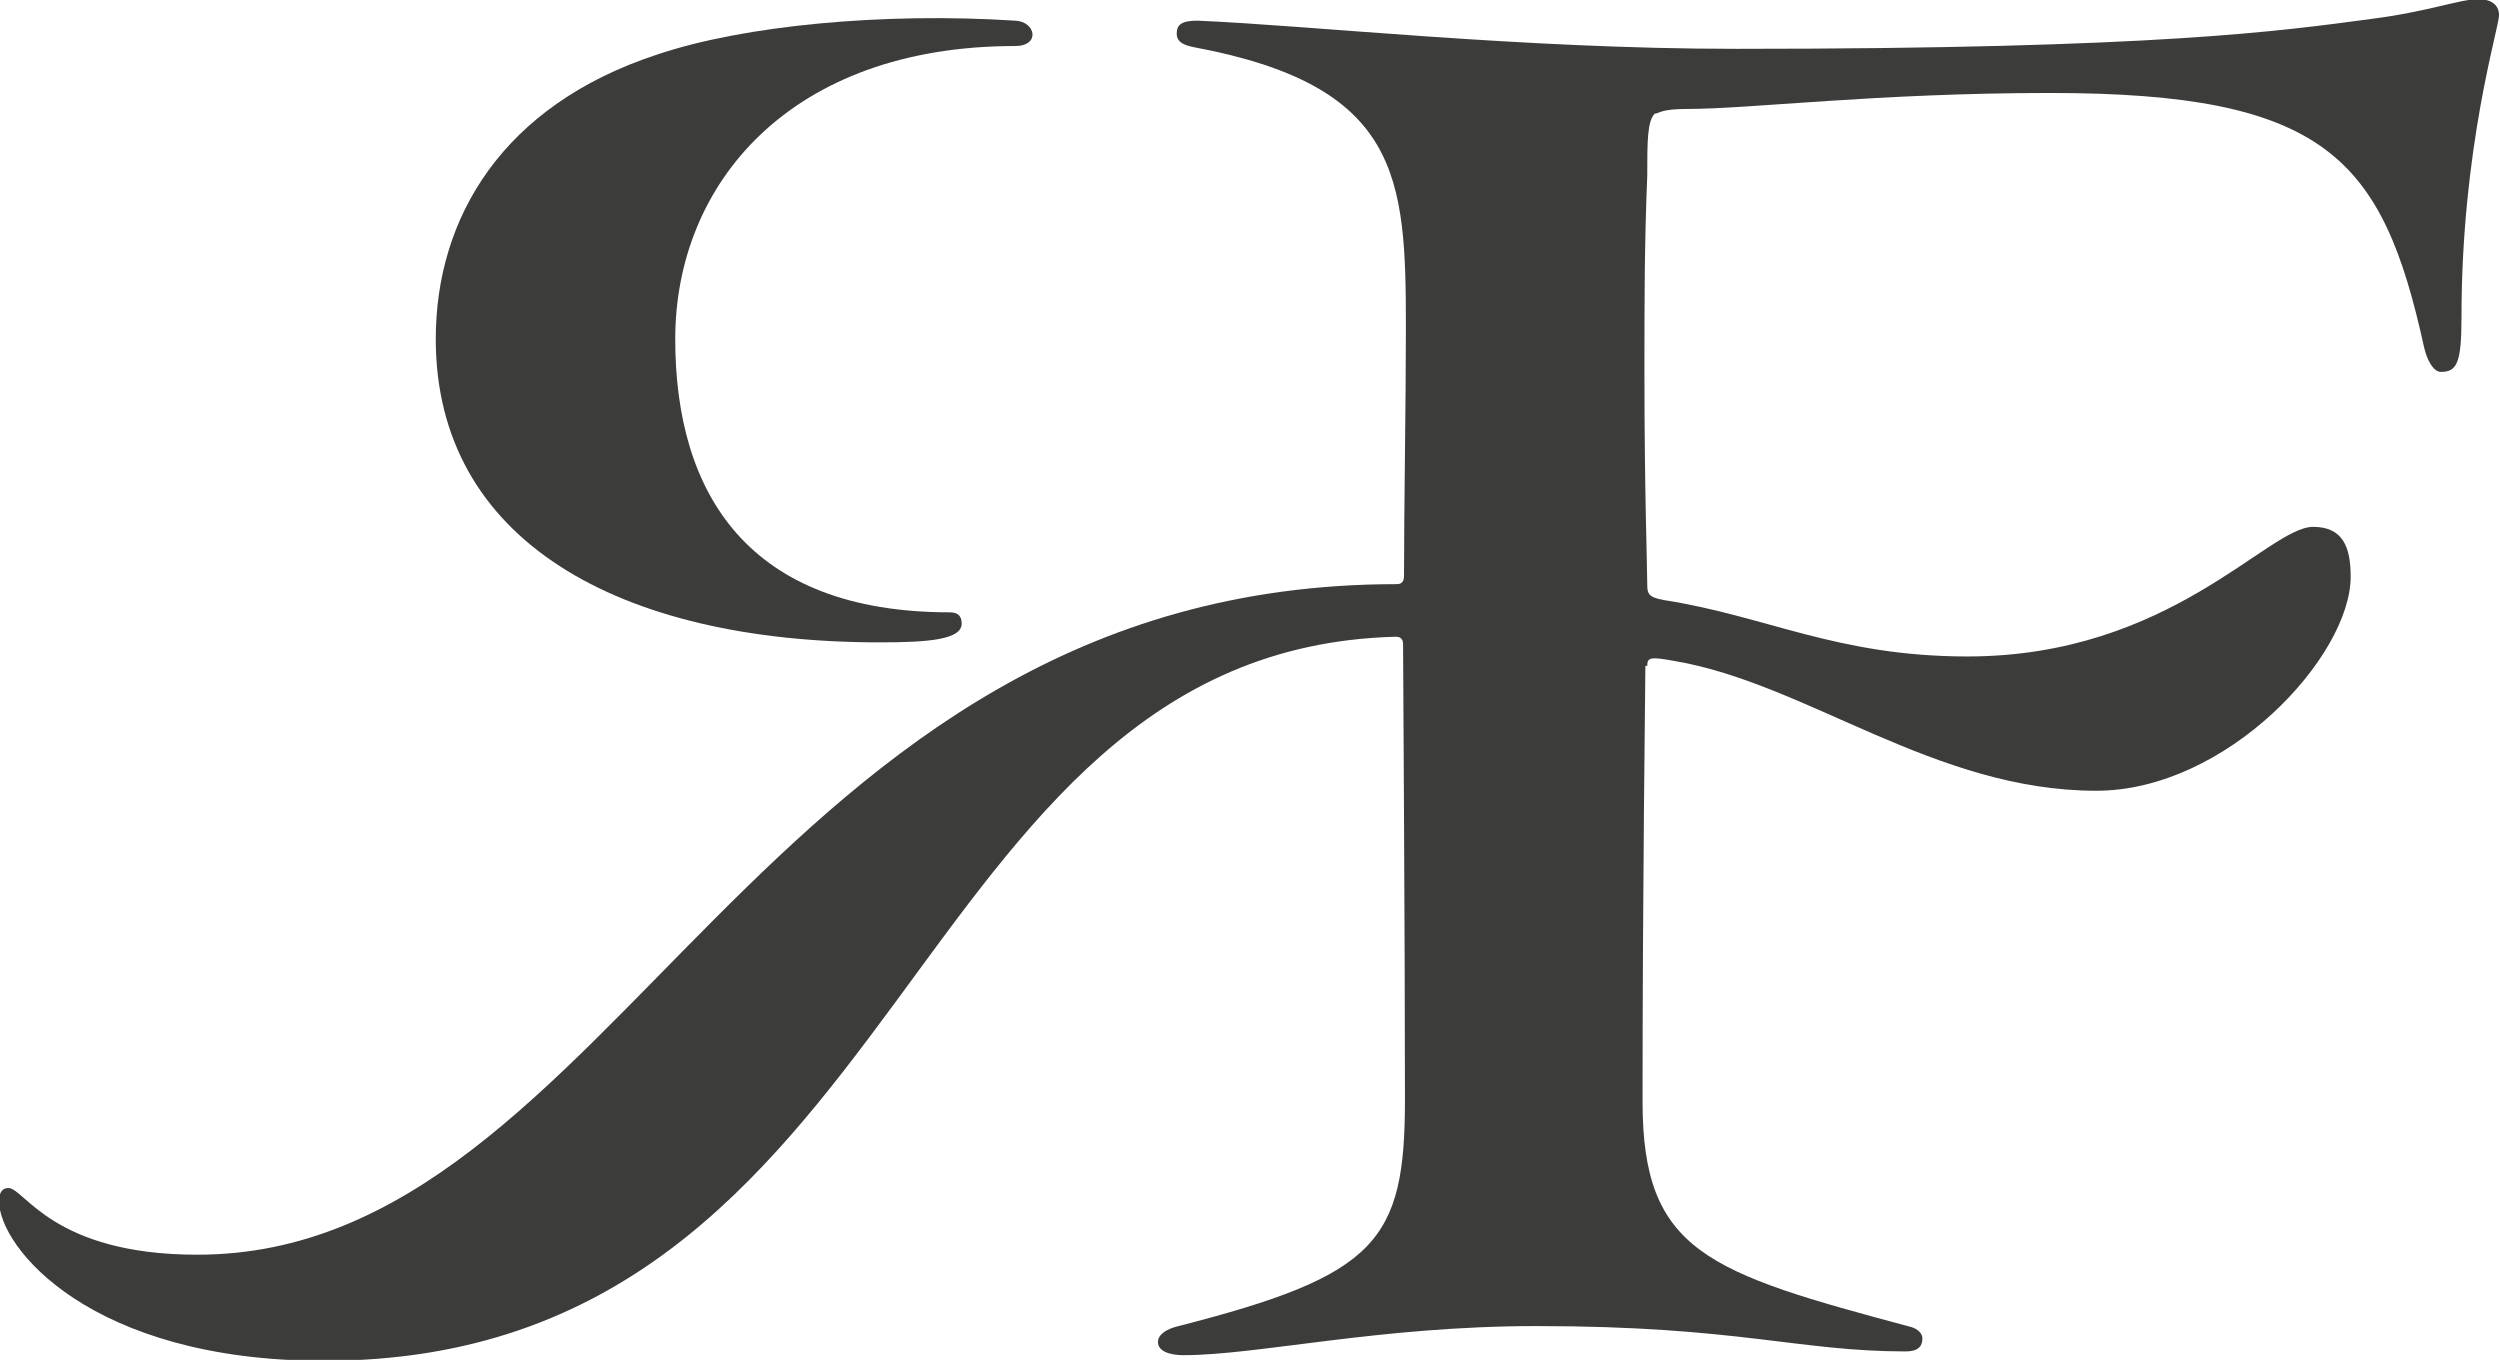
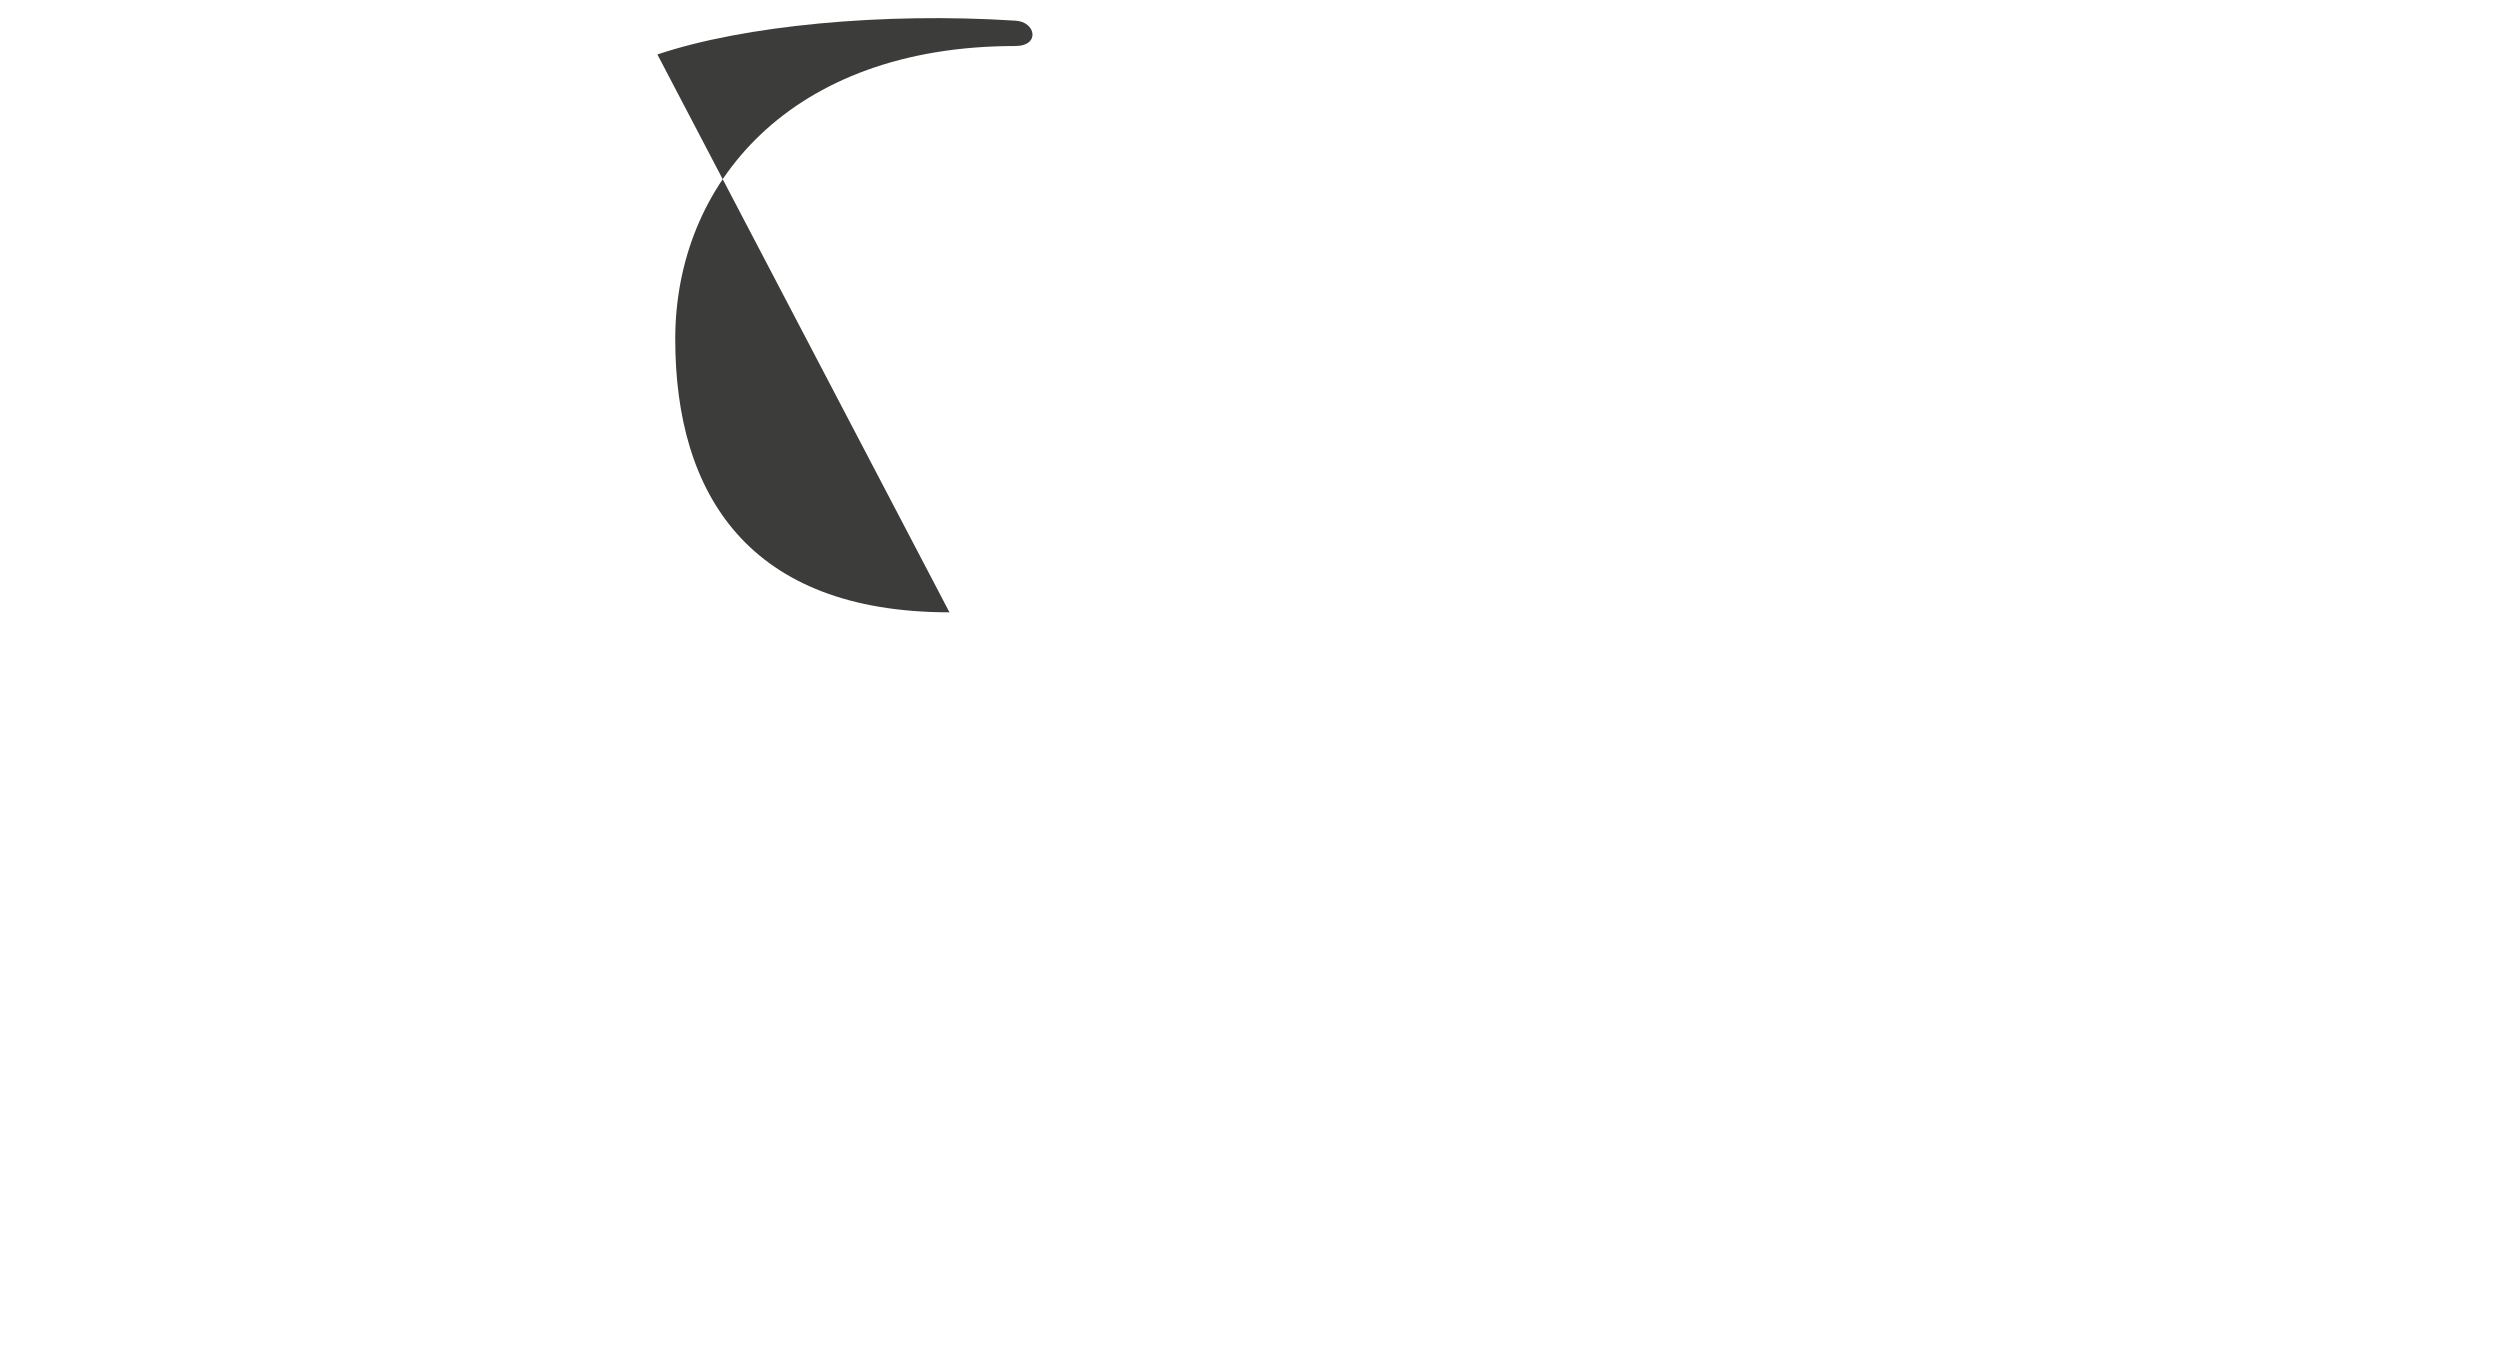
<svg xmlns="http://www.w3.org/2000/svg" id="Livello_2" data-name="Livello 2" viewBox="0 0 26.62 14.48">
  <defs>
    <style>.cls-1 { fill: #3c3c3b; stroke-width: 0px; }</style>
  </defs>
  <g id="Livello_1-2" data-name="Livello 1">
    <g>
-       <path class="cls-1" d="M10.11 6.52c-2.14.0-2.92-1.26-2.92-2.91S8.41.49 10.81.49c.27.0.22-.26.0-.27C9.41.13 7.92.27 7 .58c-1.65.54-2.36 1.74-2.36 3.03.0 2.14 1.94 3.23 4.73 3.23.52.0.87-.03.87-.2.0-.09-.05-.12-.13-.12" />
-       <path class="cls-1" d="M17.54 7.09c0-.09.03-.1.3-.05 1.4.24 2.76 1.38 4.48 1.38 1.39.0 2.71-1.43 2.71-2.28.0-.31-.08-.53-.4-.53-.48.0-1.52 1.38-3.68 1.38-1.39.0-2.14-.43-3.23-.6-.17-.03-.18-.07-.18-.17.0-.2-.03-.97-.03-2.26.0-.77.0-1.34.03-2.09.0-.36.0-.58.08-.66.05.0.05-.05.35-.05.67.0 2.02-.17 3.86-.17 2.94.0 3.54.7 3.98 2.7.03.14.1.27.18.27.17.0.22-.09.22-.58.0-1.82.4-3.08.4-3.22.0-.08-.05-.17-.23-.17-.17.0-.56.14-1.12.21-.97.13-2.28.32-6.77.32-2.3.0-4.54-.25-5.74-.3-.18.0-.22.05-.22.14s.08.12.17.14c2.21.41 2.27 1.38 2.27 2.98.0.85-.02 1.92-.02 2.65.0.07-.03.09-.08.09-6.82.0-8.3 7.14-12.77 7.14-1.54.0-1.84-.71-2.01-.71-.08.0-.1.07-.1.14.0.49.97 1.7 3.46 1.7 6.27.0 6.12-7.57 11.41-7.71.05.0.08.02.08.08.0.15.02 3.08.02 4.85.0 1.51-.3 1.87-2.41 2.41-.13.03-.22.09-.22.17.0.1.13.14.27.14.79.0 2.09-.31 3.76-.31 2.14.0 2.79.27 3.93.27.13.0.18-.05.18-.14.0-.05-.05-.1-.12-.12-2.17-.58-2.86-.8-2.86-2.4.0-2.3.03-4.47.03-4.64" />
+       <path class="cls-1" d="M10.11 6.52c-2.14.0-2.92-1.26-2.92-2.91S8.41.49 10.81.49c.27.0.22-.26.0-.27C9.41.13 7.92.27 7 .58" />
    </g>
  </g>
</svg>